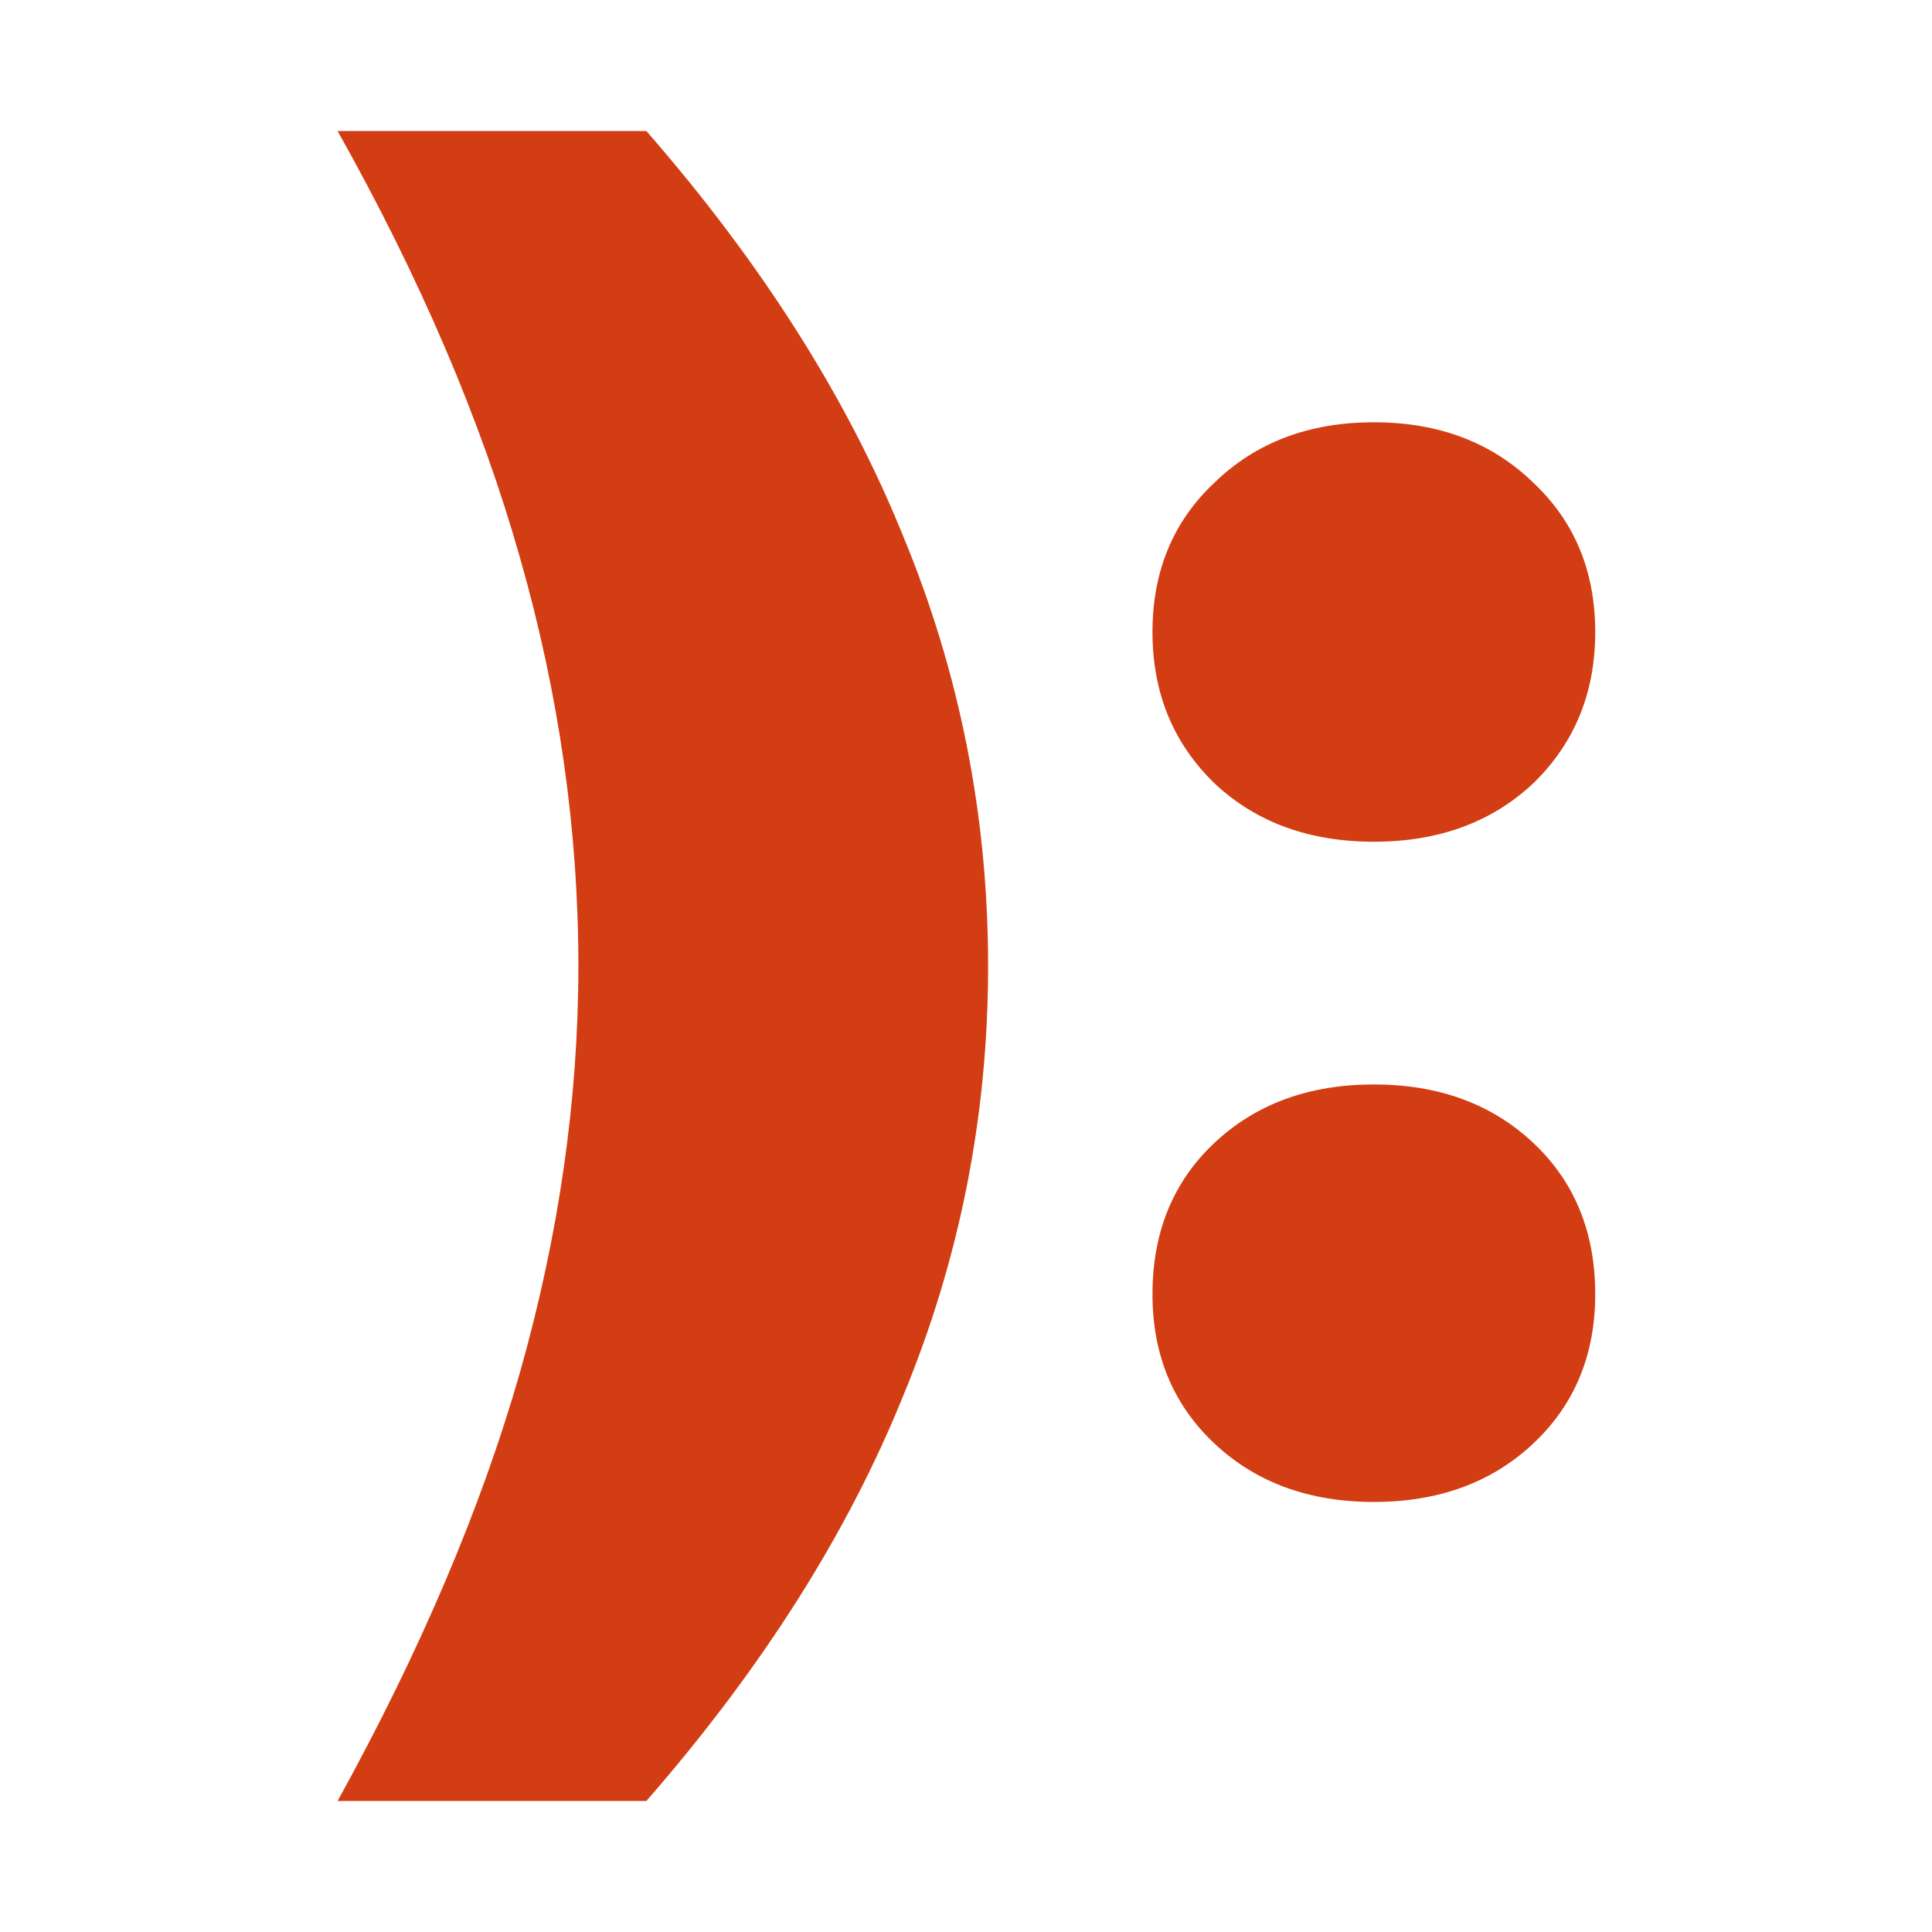
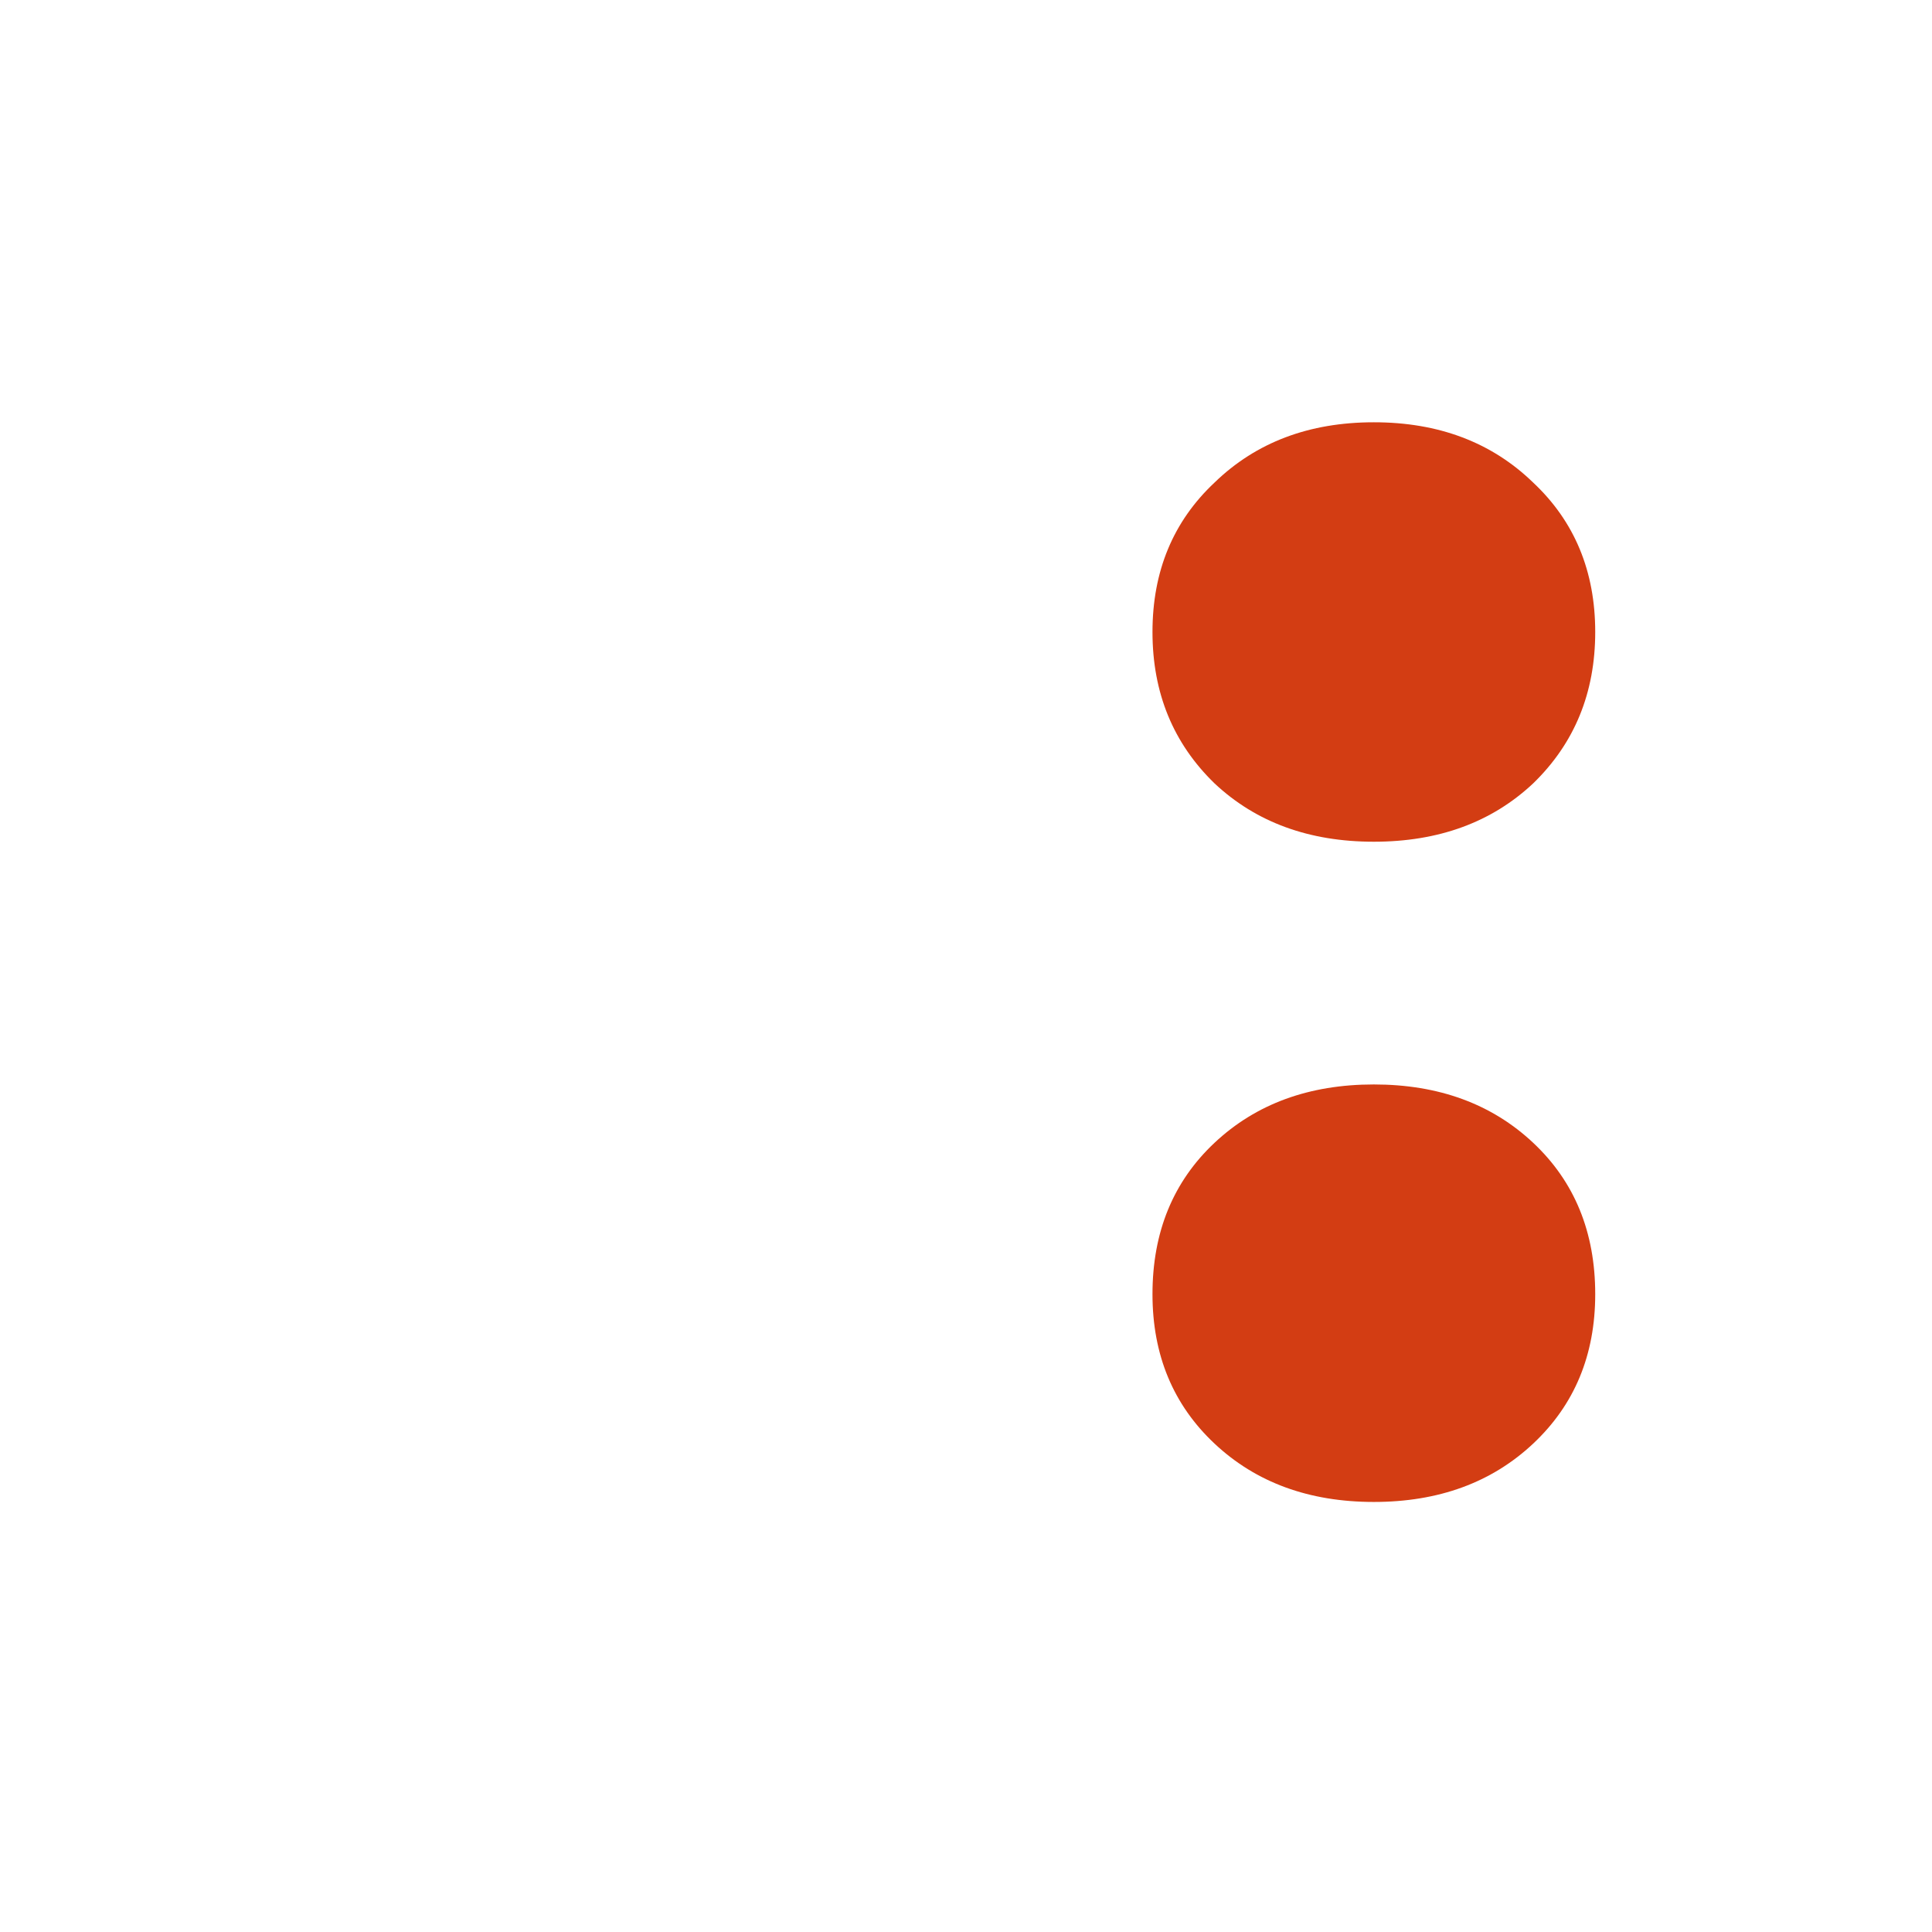
<svg xmlns="http://www.w3.org/2000/svg" width="2920" height="2920" viewBox="0 0 2920 2920" fill="none">
  <path d="M2076.42 2270.03C1978.59 2270.03 1898.37 2240.68 1835.76 2181.98C1773.15 2123.28 1741.85 2047.95 1741.85 1956C1741.85 1862.08 1773.15 1785.77 1835.76 1727.07C1898.37 1668.38 1978.59 1639.03 2076.42 1639.03C2174.25 1639.03 2254.47 1668.38 2317.08 1727.07C2379.69 1785.77 2411 1862.08 2411 1956C2411 2047.95 2379.69 2123.28 2317.08 2181.98C2254.47 2240.68 2174.25 2270.03 2076.42 2270.03ZM2076.42 1272.17C1978.59 1272.17 1898.37 1242.82 1835.76 1184.12C1773.15 1123.47 1741.85 1047.16 1741.85 955.2C1741.85 863.24 1773.15 787.911 1835.76 729.214C1898.37 668.559 1978.59 638.232 2076.42 638.232C2174.25 638.232 2254.47 668.559 2317.08 729.214C2379.69 787.911 2411 863.24 2411 955.2C2411 1047.16 2379.69 1123.47 2317.08 1184.12C2254.47 1242.82 2174.25 1272.17 2076.42 1272.17Z" fill="#D33D13" />
-   <path d="M976.873 198C1151.01 397.572 1280.14 601.057 1364.28 808.456C1450.37 1015.85 1493.41 1233.04 1493.41 1460C1493.41 1686.96 1450.37 1904.15 1364.28 2111.54C1280.14 2318.94 1151.01 2522.43 976.873 2722H510.227C635.448 2495.04 727.408 2278.83 786.106 2073.39C844.803 1865.99 874.152 1661.53 874.152 1460C874.152 1254.56 844.803 1049.12 786.106 843.674C727.408 636.276 635.448 421.051 510.227 198L976.873 198Z" fill="#D33D13" />
</svg>